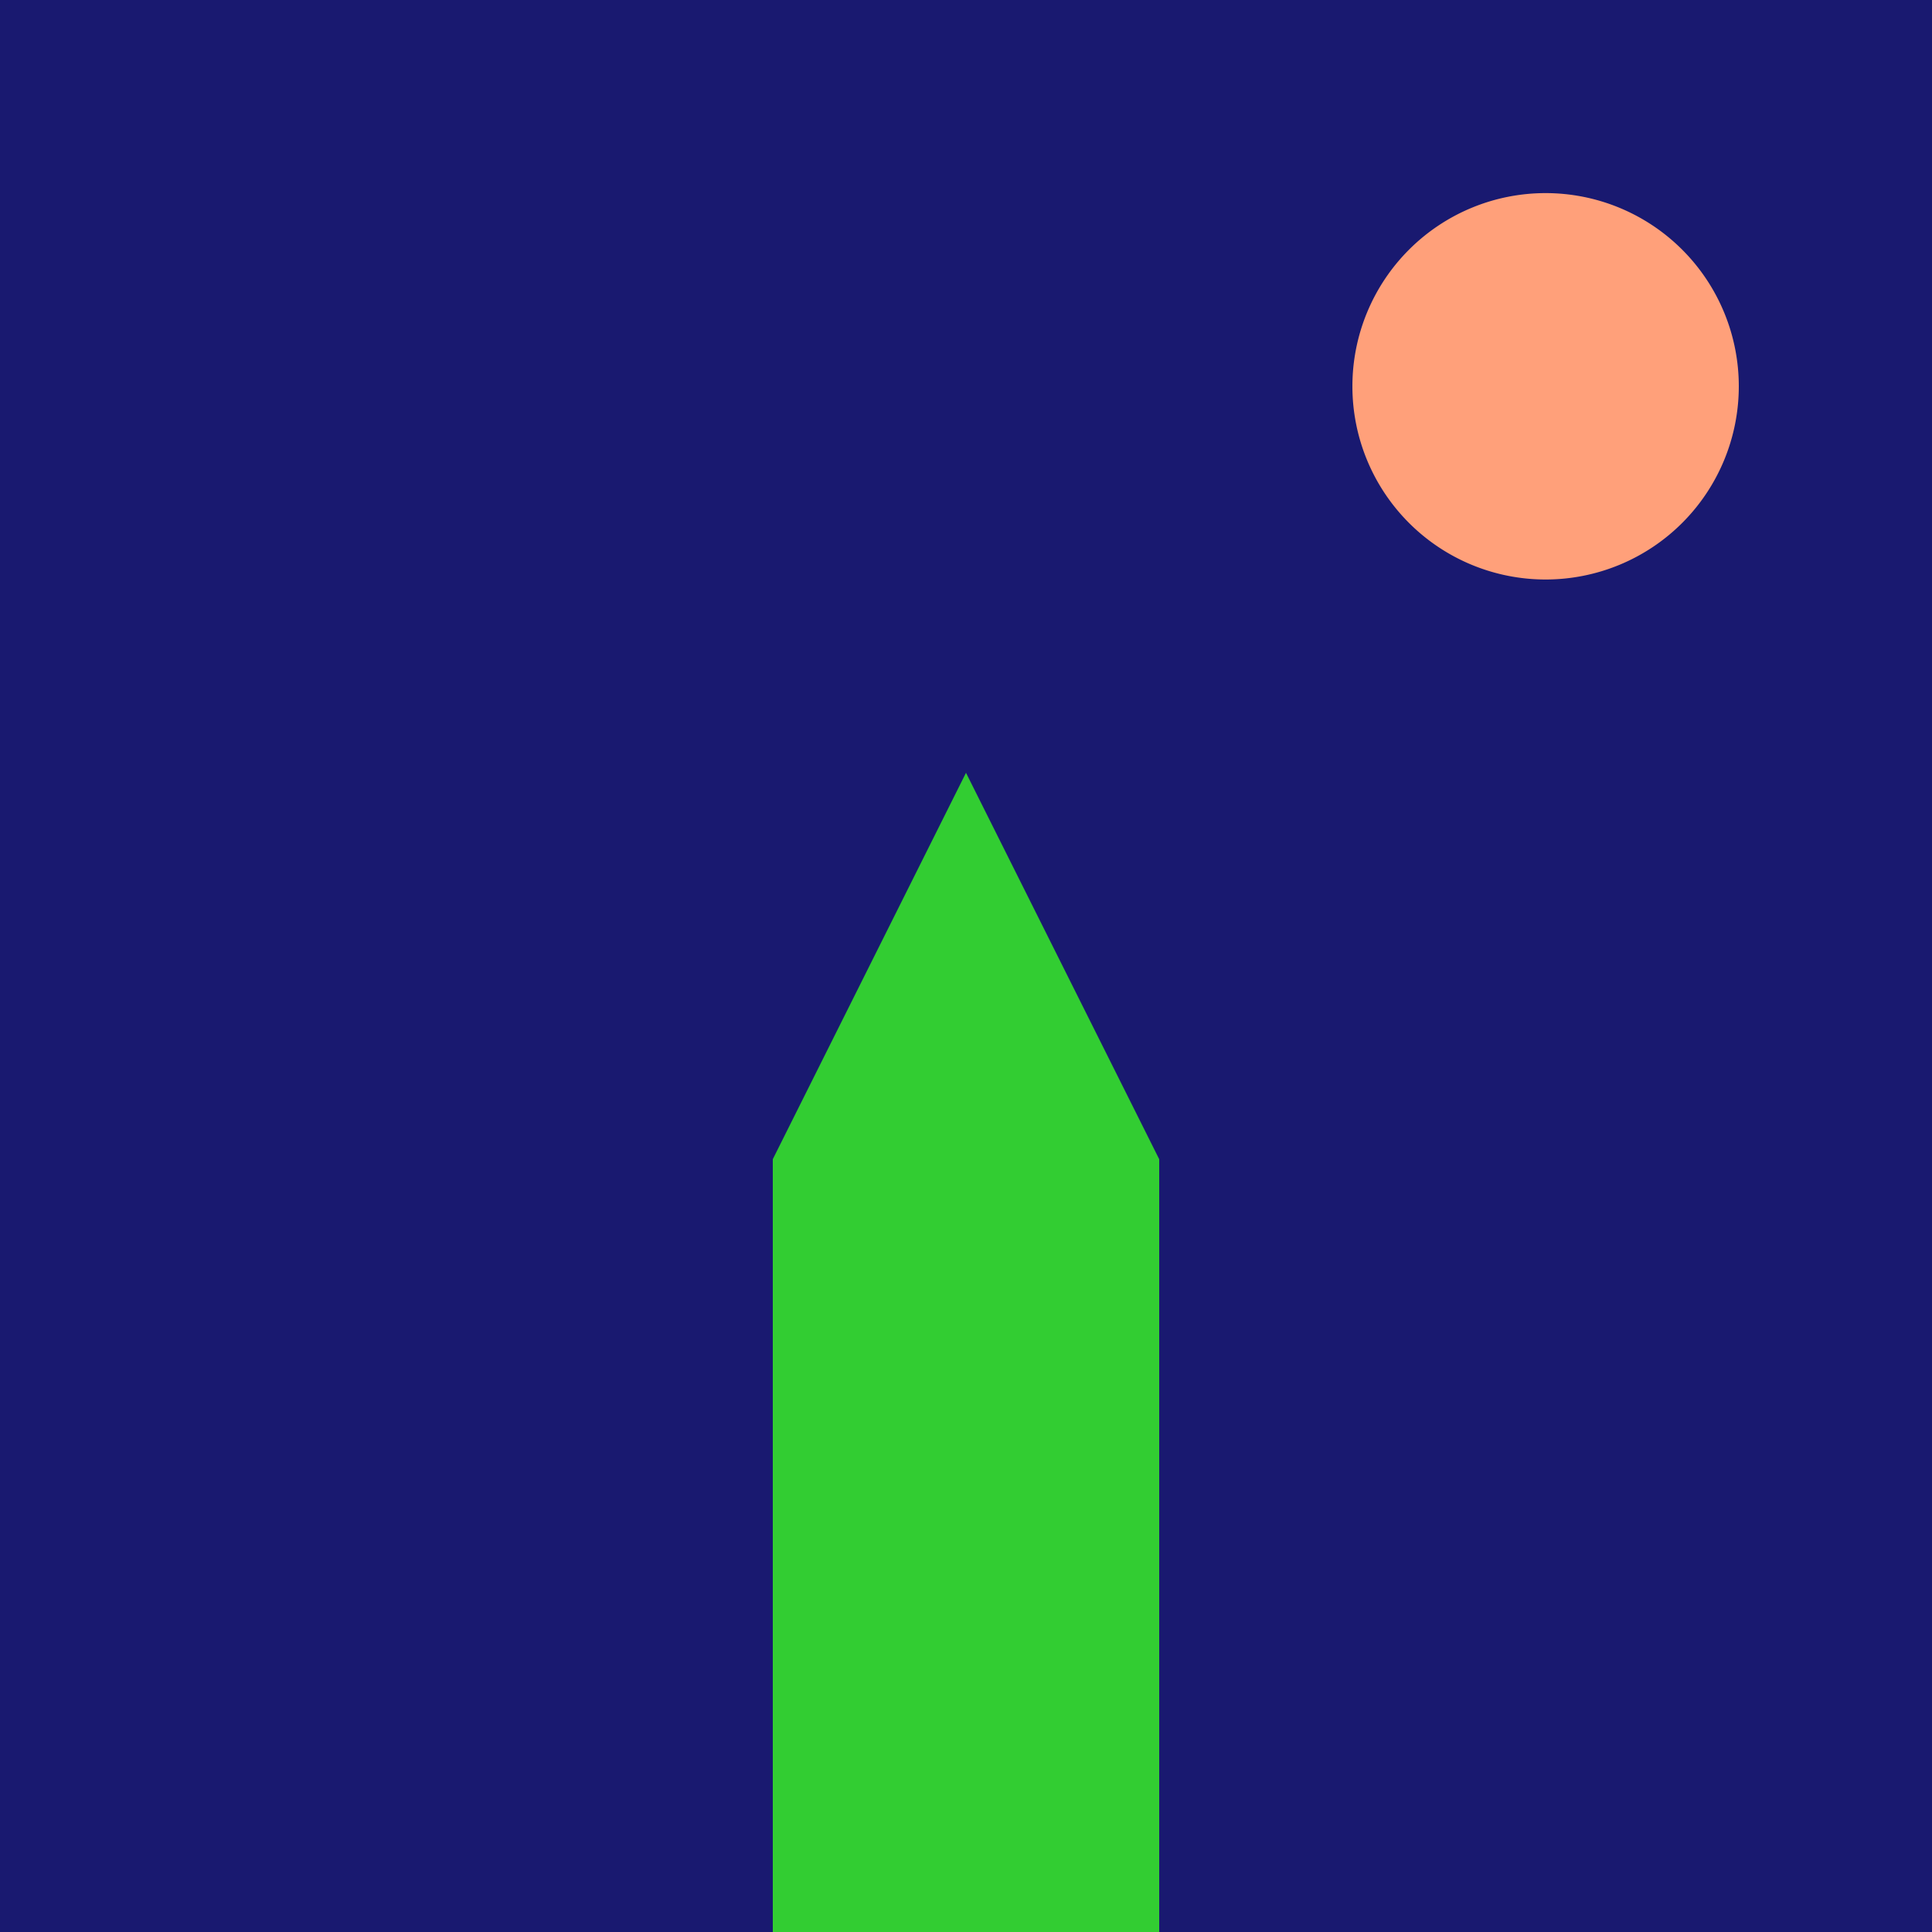
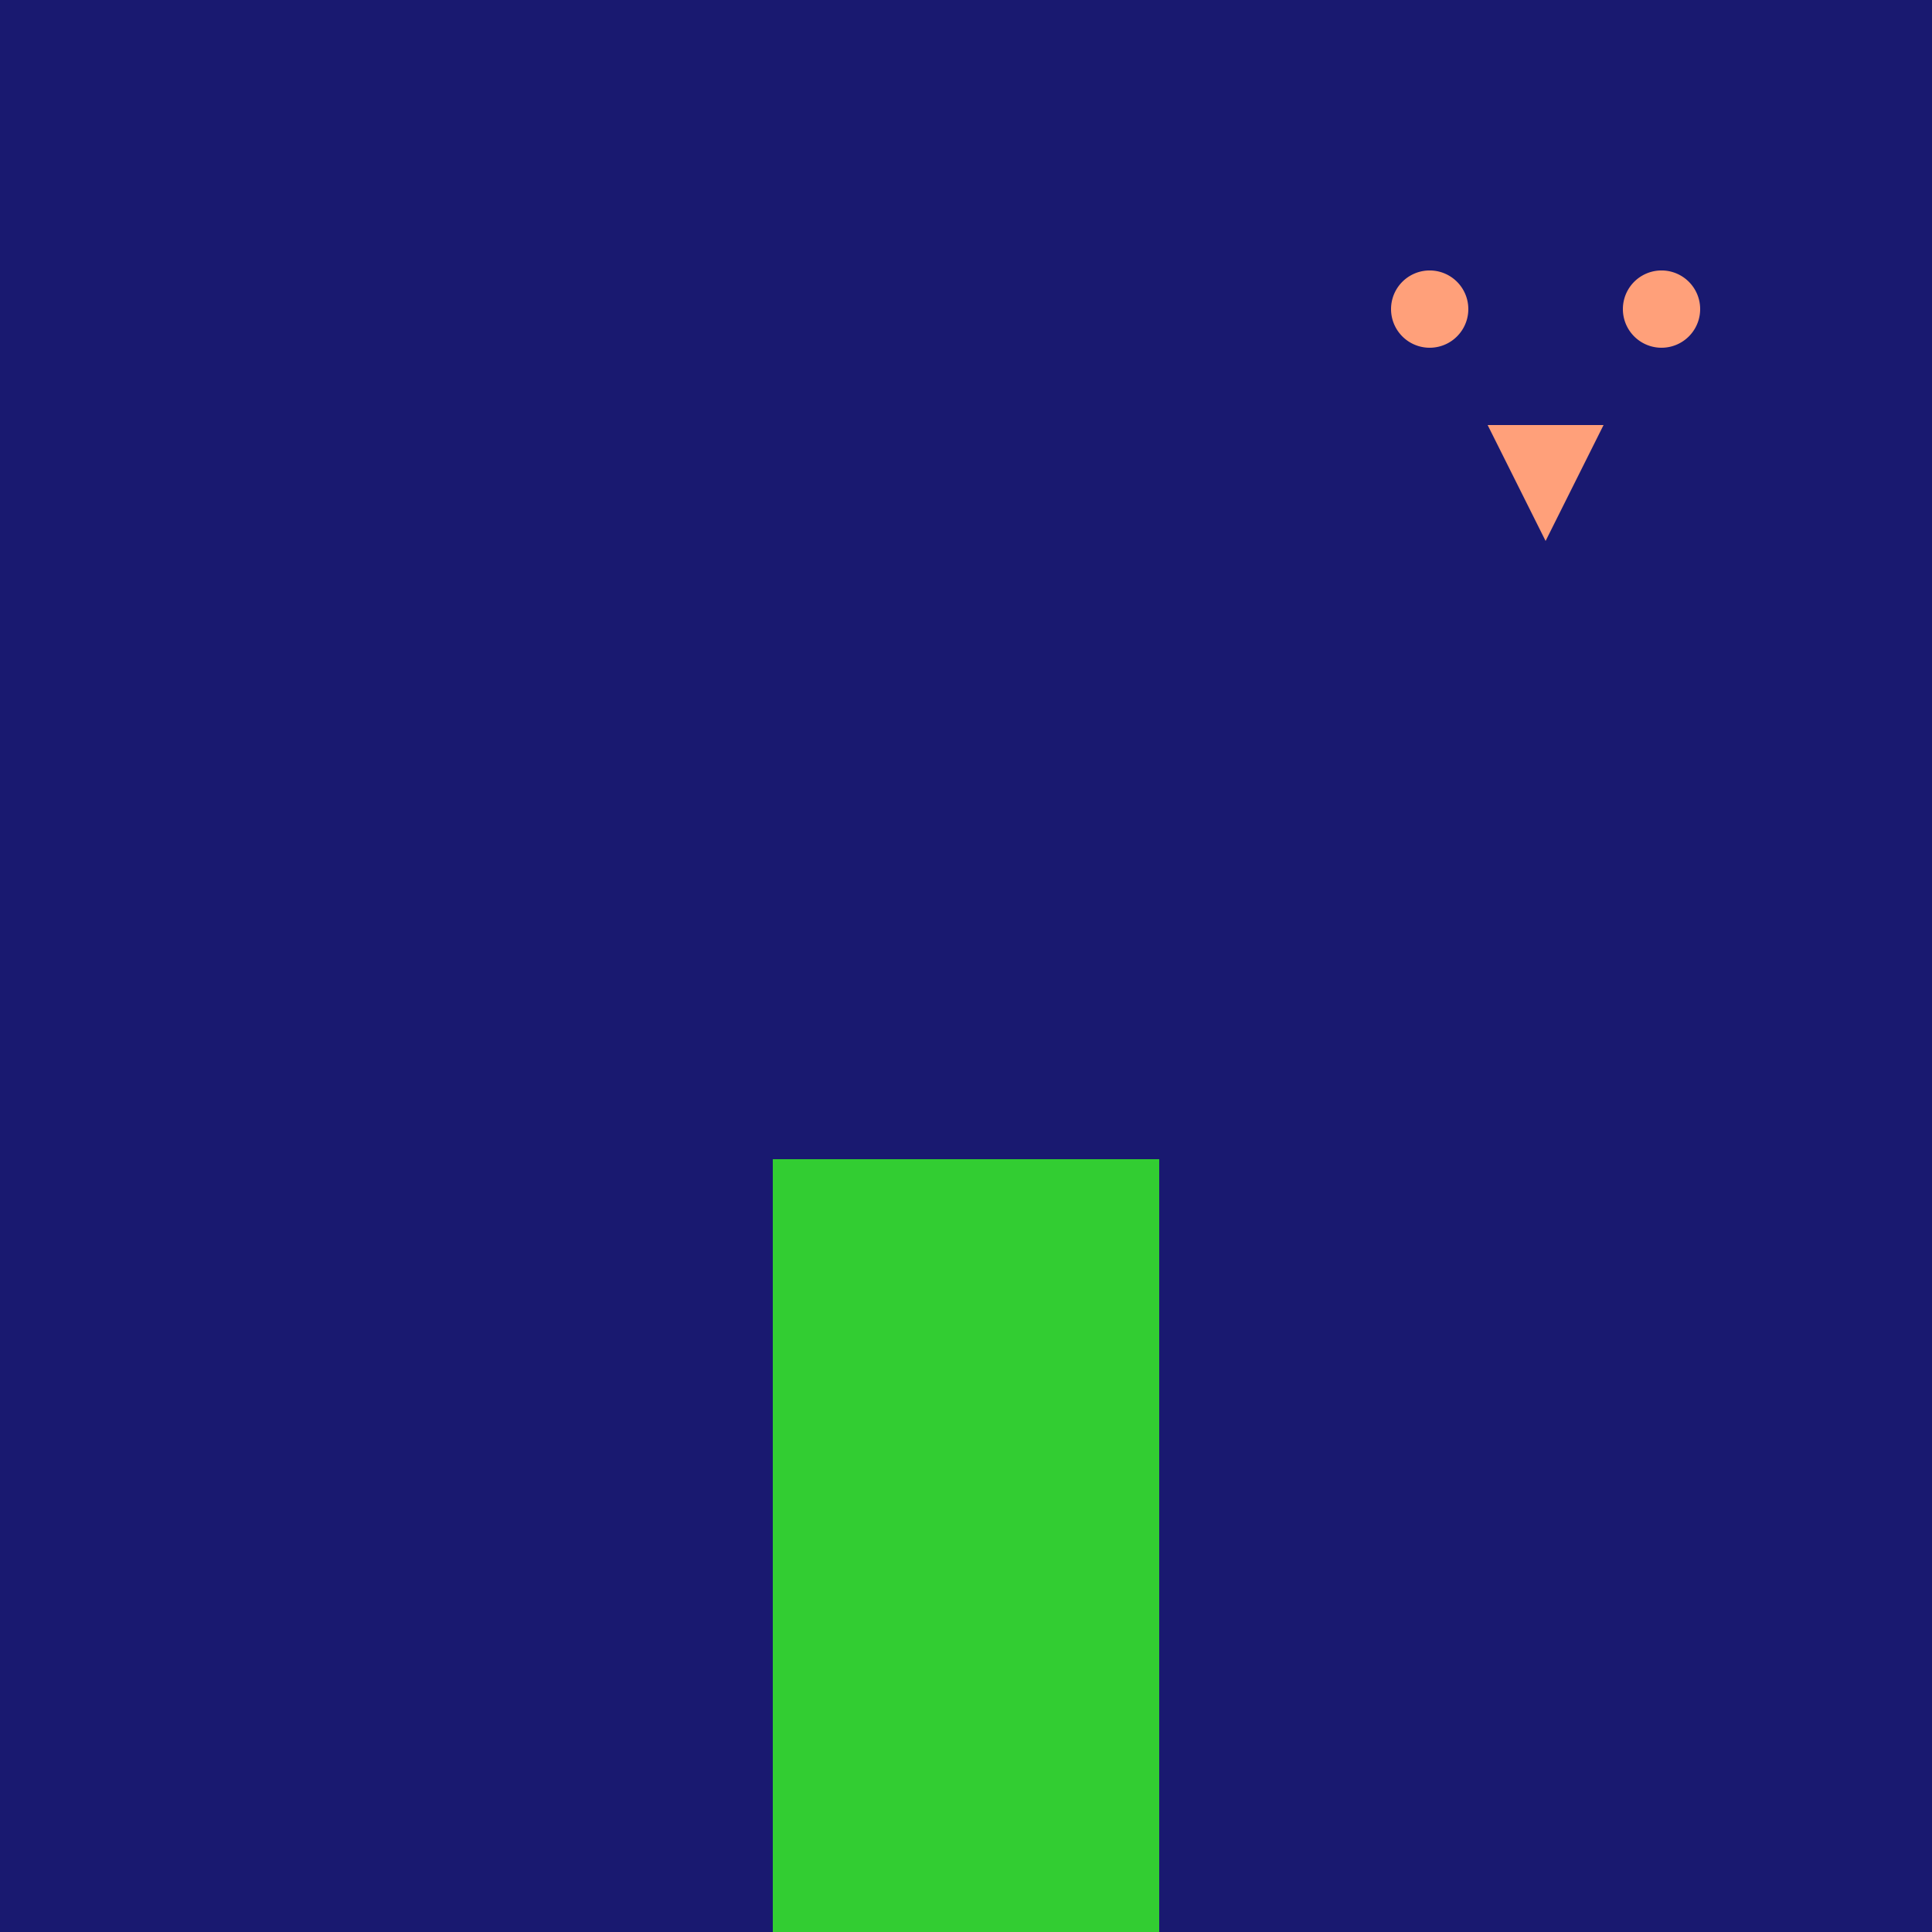
<svg xmlns="http://www.w3.org/2000/svg" width="500" height="500">
  <defs />
  <g>
    <rect fill="#191970" stroke="none" x="0" y="0" width="512" height="512" />
    <rect fill="#32CD32" stroke="none" x="200" y="300" width="100" height="200" />
-     <path fill="#32CD32" stroke="none" paint-order="stroke fill markers" d=" M 200 300 L 250 200 L 300 300 Z" />
-     <path fill="#FFA07A" stroke="none" paint-order="stroke fill markers" d=" M 450 100 A 50 50 0 1 1 450 99.95" />
    <path fill="#FFA07A" stroke="none" paint-order="stroke fill markers" d=" M 380 80 A 10 10 0 1 1 380 79.99" />
    <path fill="#FFA07A" stroke="none" paint-order="stroke fill markers" d=" M 440 80 A 10 10 0 1 1 440 79.99" />
    <path fill="#FFA07A" stroke="none" paint-order="stroke fill markers" d=" M 385 110 L 415 110 L 400 140 Z" />
  </g>
</svg>